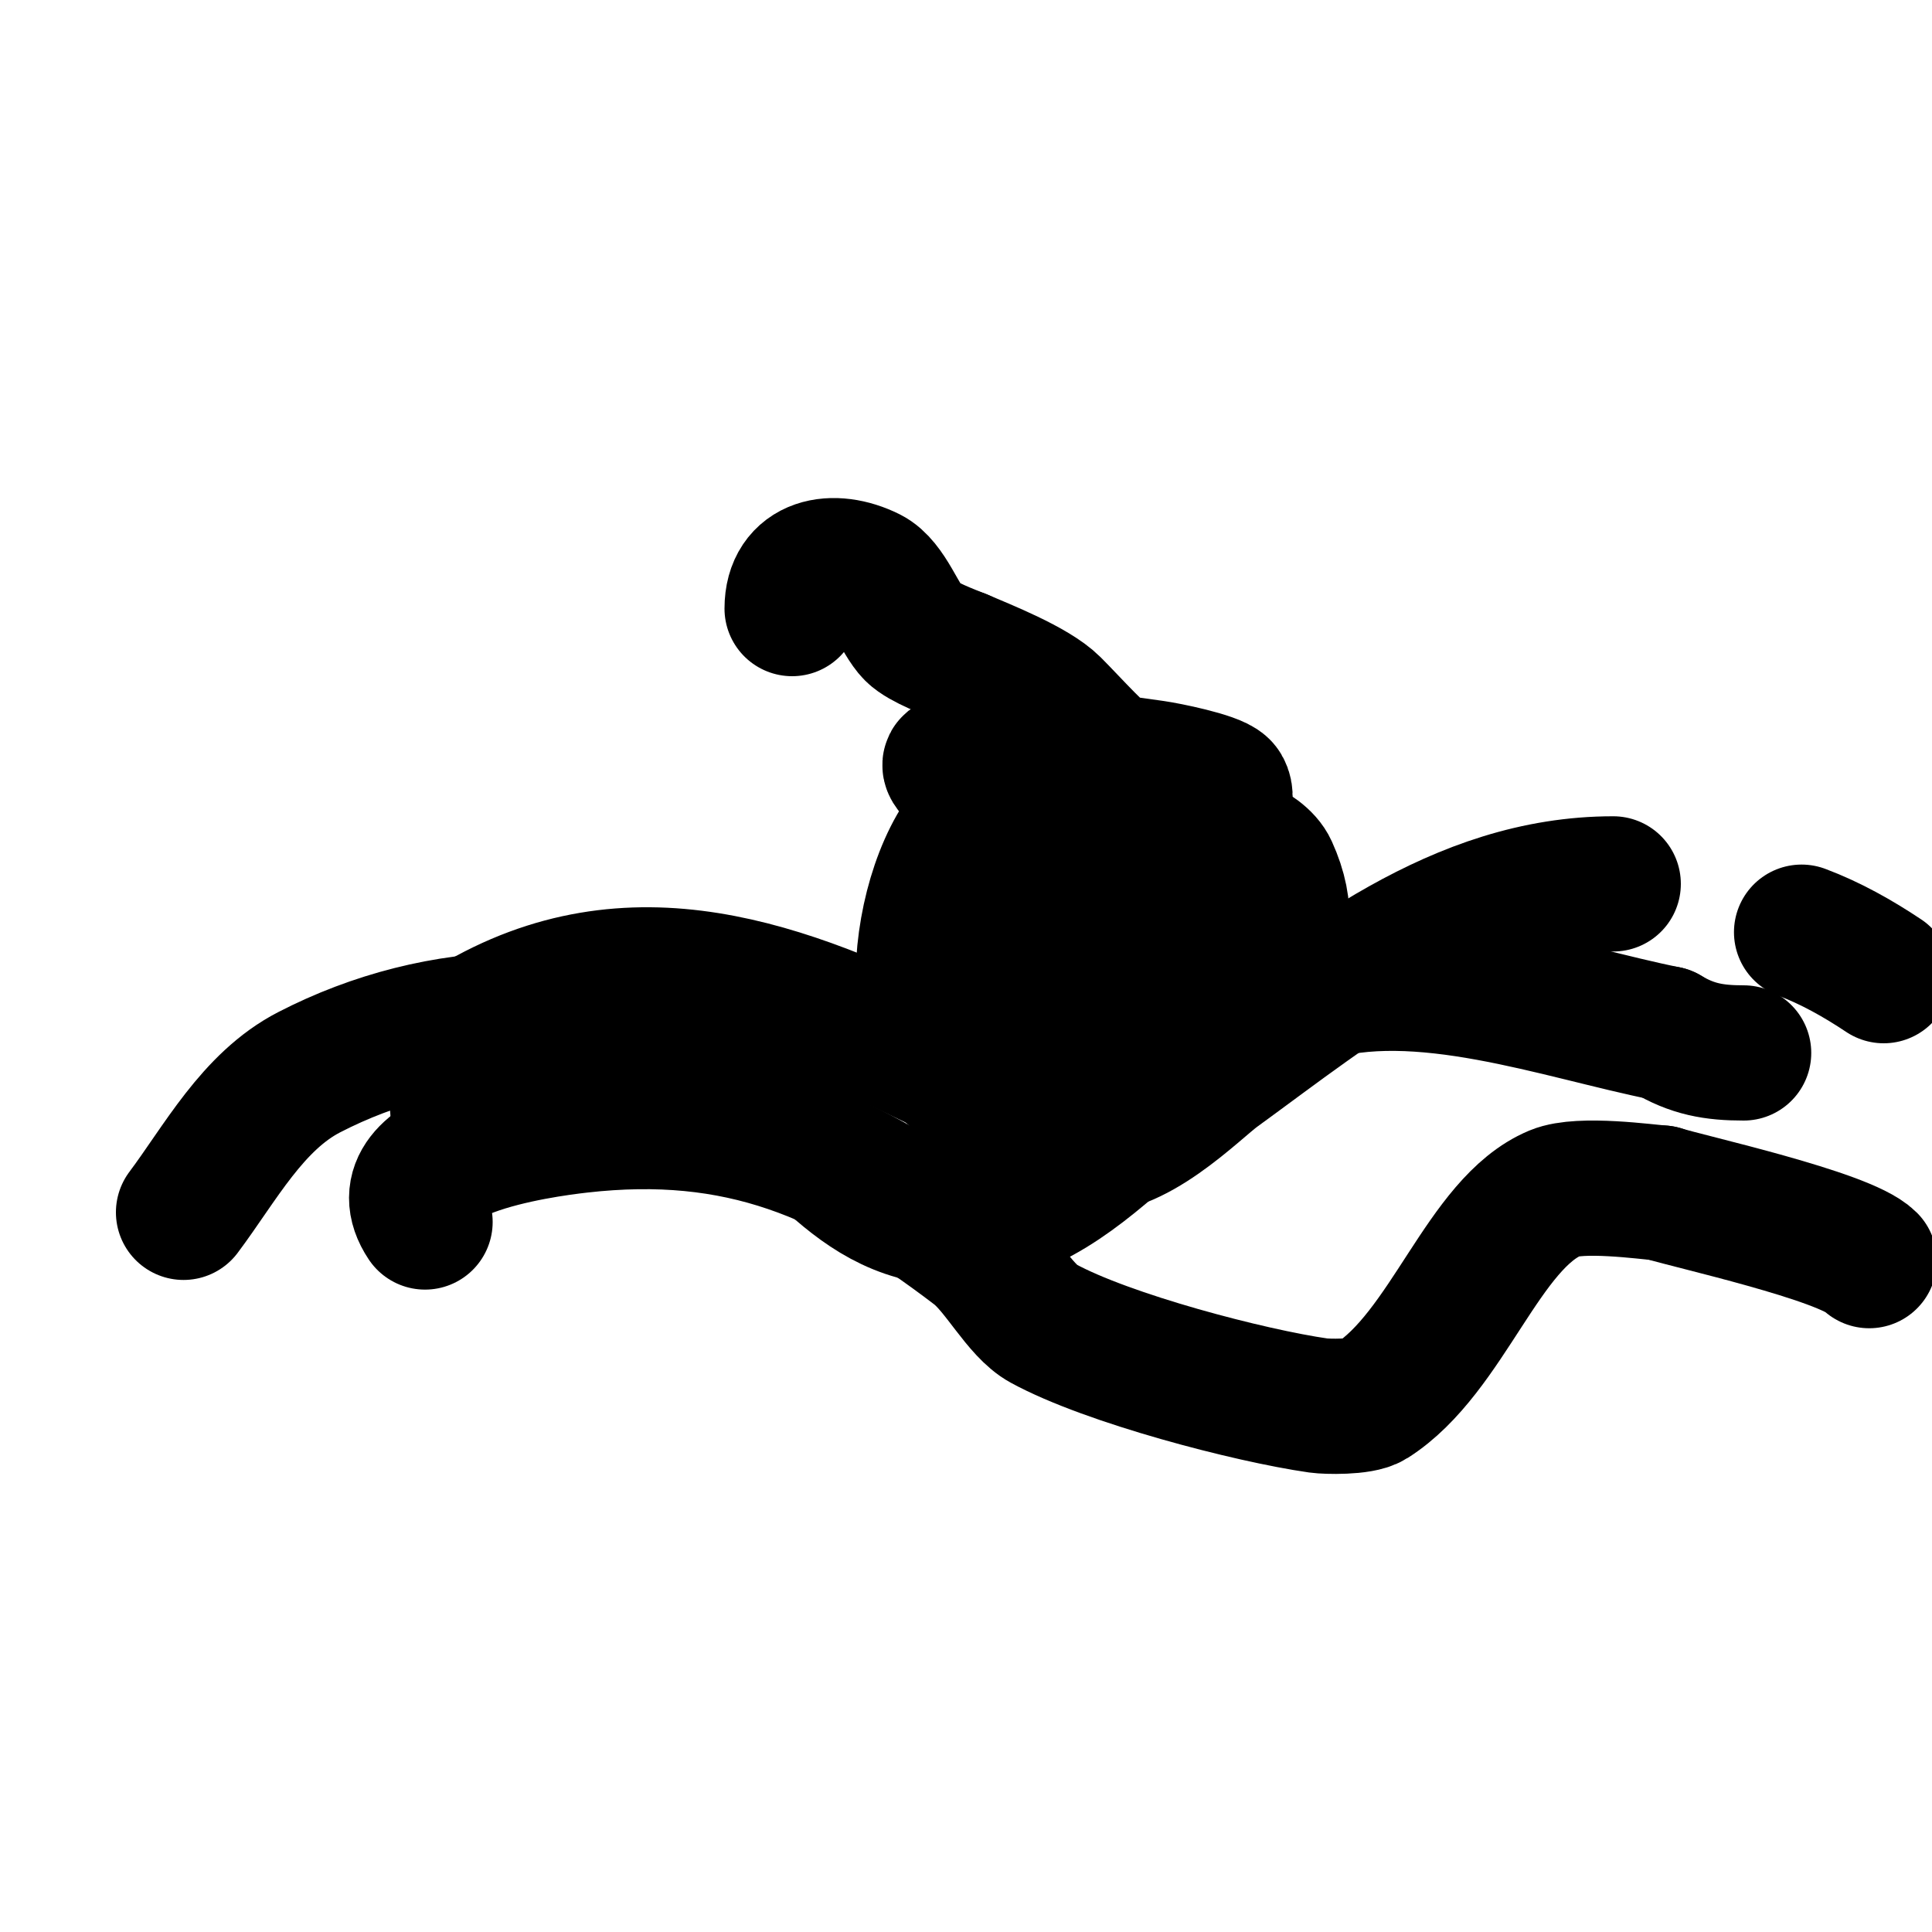
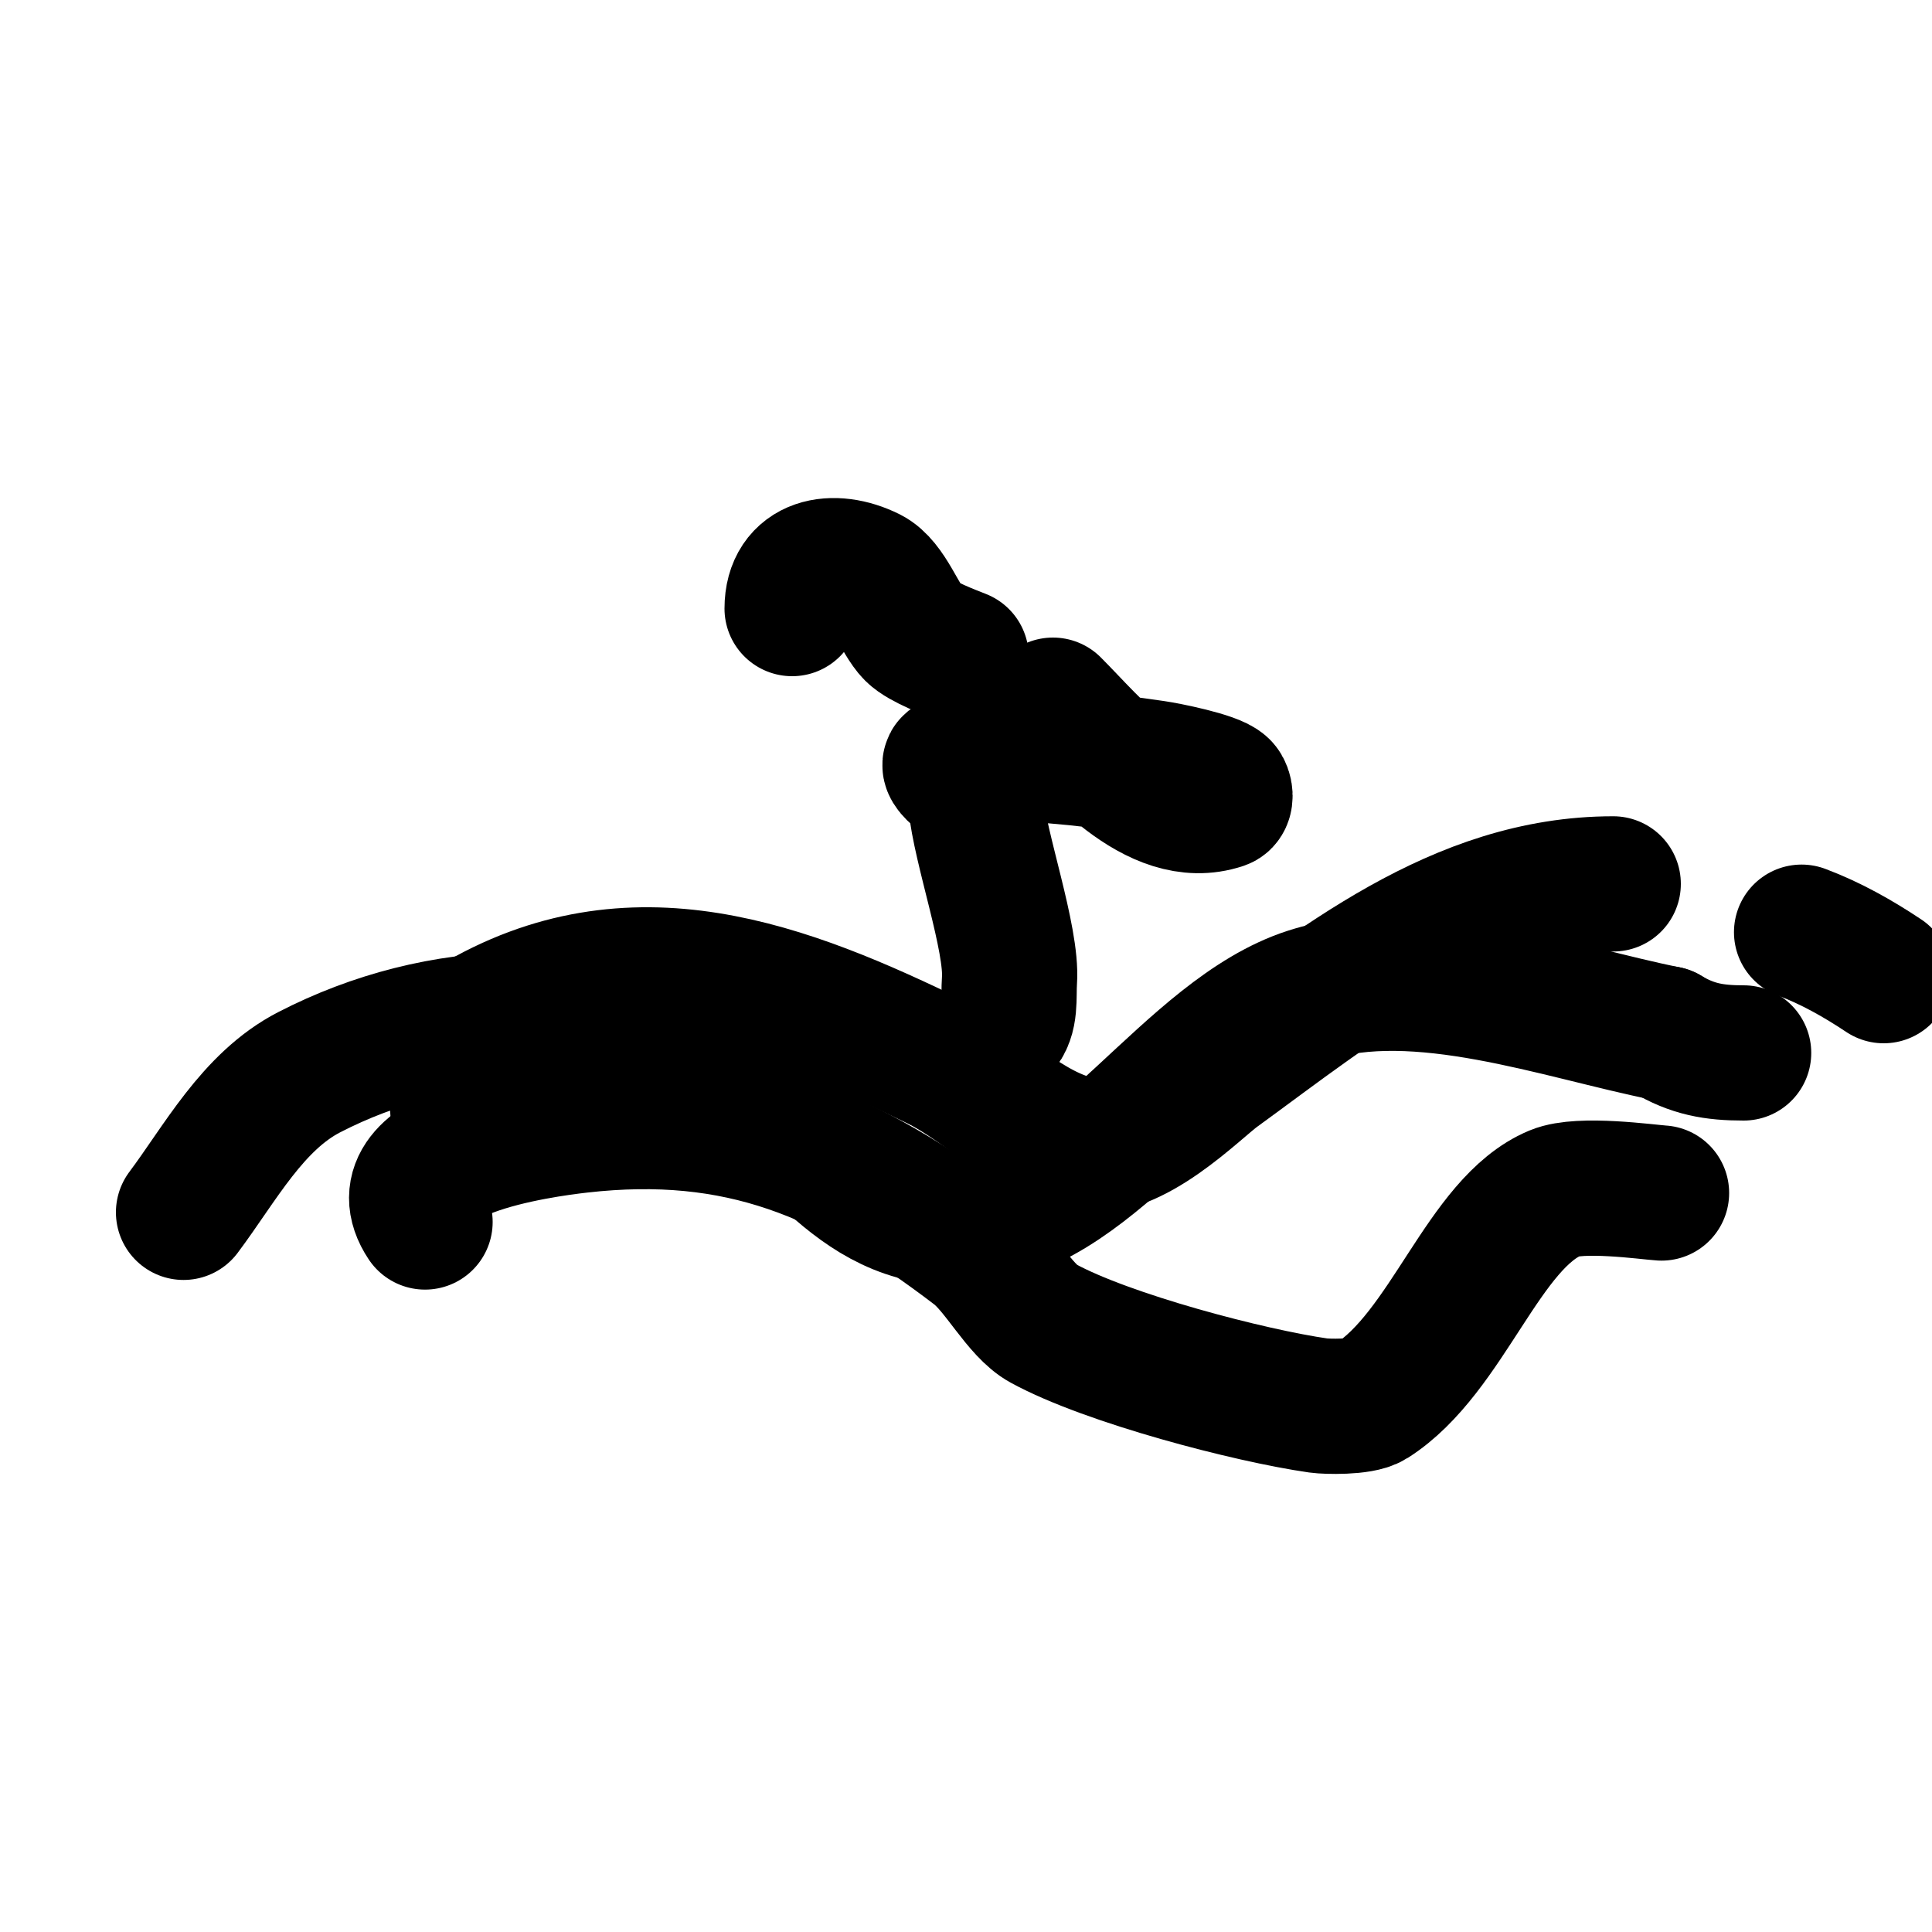
<svg xmlns="http://www.w3.org/2000/svg" viewBox="0 0 400 400" version="1.1">
  <g fill="none" stroke="#000000" stroke-width="28" stroke-linecap="round" stroke-linejoin="round">
    <path d="M88,253c-9.699,-14.548 23.963,-19.087 32,-20c32.951,-3.744 55.729,5.911 82,26c4.866,3.721 9.041,12.295 14,15c13.354,7.284 42.715,14.959 57,17c1.566,0.224 8.746,0.434 11,-1c15.769,-10.035 23.079,-36.783 38,-43c5.185,-2.16 19.054,-0.196 22,0" />
-     <path d="M344,247c5.544,1.751 37.92,8.92 43,14" />
    <path d="M38,251c7.545,-10.06 14.281,-22.952 26,-29c26.982,-13.926 59.353,-15.061 86,0c19.065,10.776 27.067,32.375 52,30c24.786,-2.361 44.395,-38.126 69,-46c22.592,-7.229 51.937,3.587 74,8" />
    <path d="M345,214c5.387,3.232 9.844,4 16,4" />
    <path d="M95,234c0,-5.321 -2.332,-18.801 3,-22c32.788,-19.673 64.536,-7.348 96,8c10.11,4.932 18.694,14.739 30,17c10.232,2.046 23.487,-11.718 28,-15c24.938,-18.137 49.911,-39 82,-39" />
    <path d="M373,193c6.004,2.251 11.665,5.443 17,9" />
-     <path d="M233,170c0,-1.334 -20.469,-5.51 -25,-4c-15.927,5.309 -23.207,46.269 -10,57c17.057,13.859 33.555,-1.44 48,-10c12.289,-7.282 24.763,-15.922 17,-33c-2.093,-4.604 -10.939,-6.969 -15,-9" />
-     <path d="M248,171c-10,-0.667 -19.994,-1.428 -30,-2c-11.305,-0.646 -17.204,16.387 -14,26c2.681,8.044 23.842,8.181 28,8c3.452,-0.15 17.226,-5.548 14,-12c-2.134,-4.269 -8.359,-4.886 -13,-6c-4.549,-1.092 -9.321,-1 -14,-1c-7.411,0 -11.933,0.153 -17,6c-5.516,6.365 -11.564,18.653 -6,27c3.153,4.73 10.175,-0.701 11,-4" />
    <path d="M207,213c2.404,-2.404 1.758,-6.609 2,-10c0.617,-8.632 -6.13,-27.43 -7,-37c-0.151,-1.66 0.745,-3.509 0,-5c-0.447,-0.894 -2.168,0.555 -3,0c-1,-0.667 -3.125,-2.578 -2,-3c2.878,-1.079 6,-1.333 9,-2" />
-     <path d="M206,156c11.309,0 21.81,1.401 33,3c2.471,0.353 12.308,2.308 14,4c0.707,0.707 0.949,2.684 0,3c-13.749,4.583 -26.924,-11.924 -35,-20c-3.887,-3.887 -14.256,-7.967 -19,-10" />
+     <path d="M206,156c11.309,0 21.81,1.401 33,3c2.471,0.353 12.308,2.308 14,4c0.707,0.707 0.949,2.684 0,3c-13.749,4.583 -26.924,-11.924 -35,-20" />
    <path d="M199,136c-2.288,-0.915 -8.053,-3.053 -10,-5c-2.706,-2.706 -5.039,-10.02 -9,-12c-7.442,-3.721 -16,-2.211 -16,7" />
  </g>
</svg>